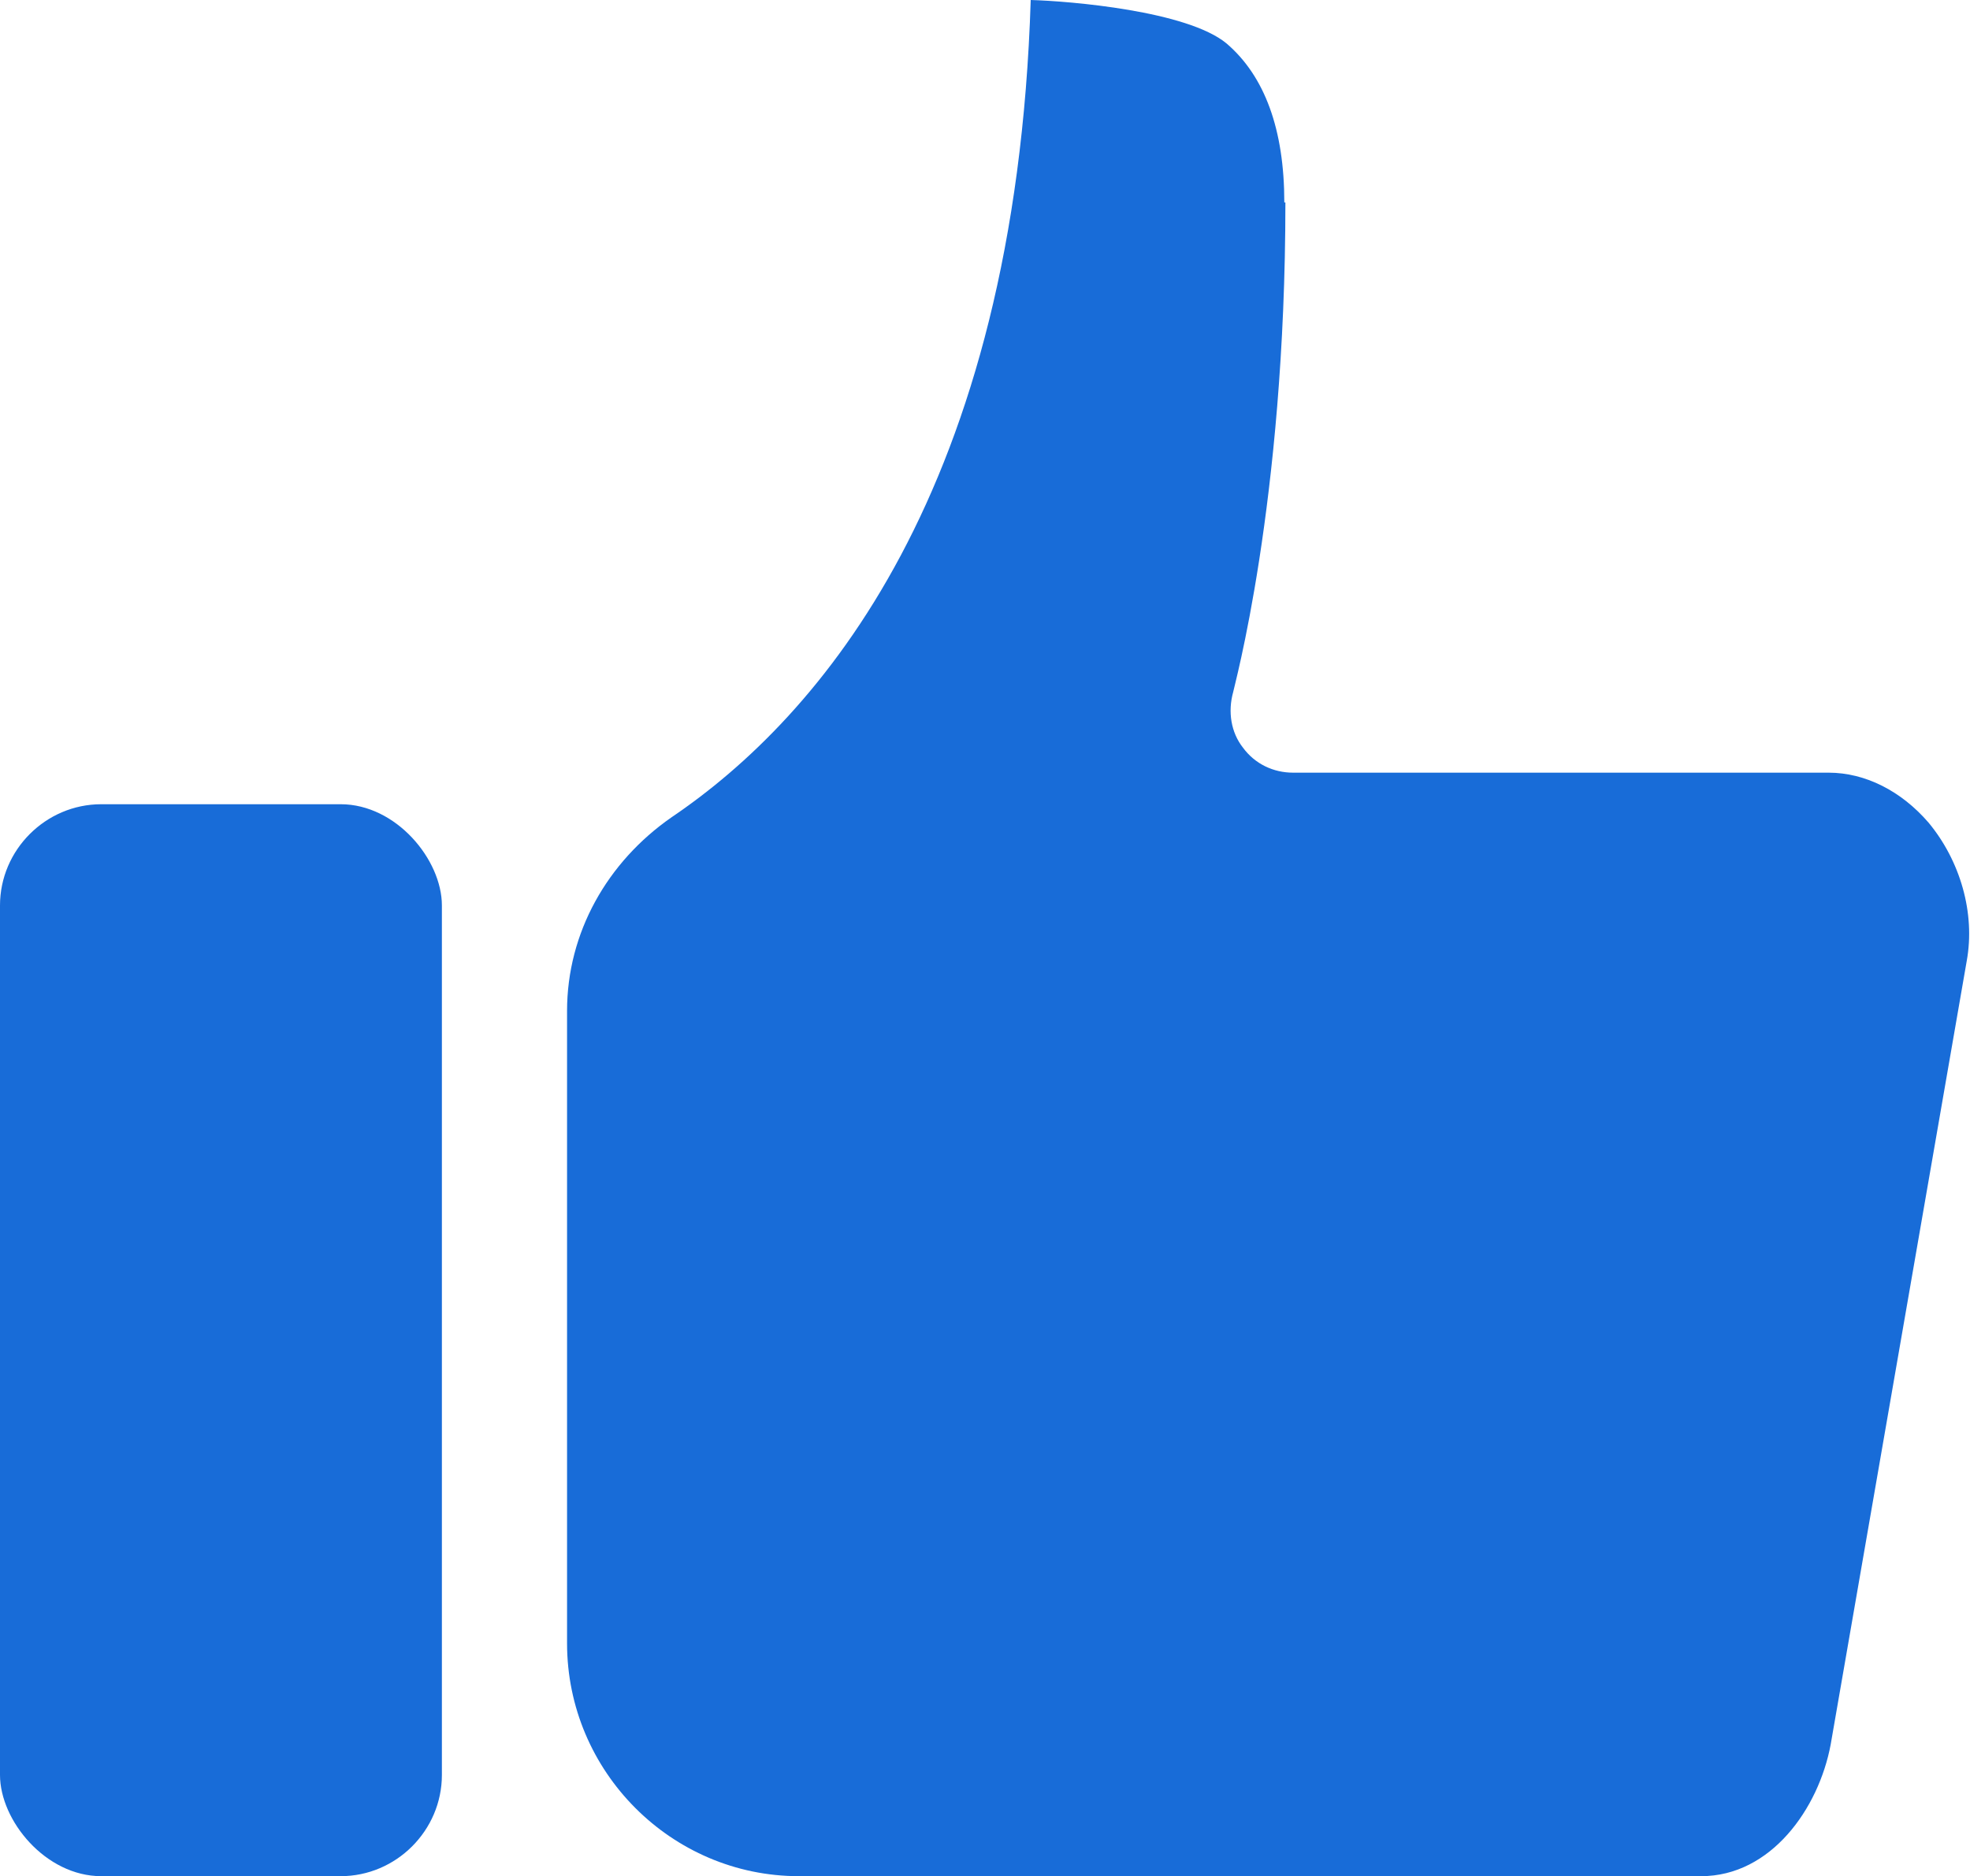
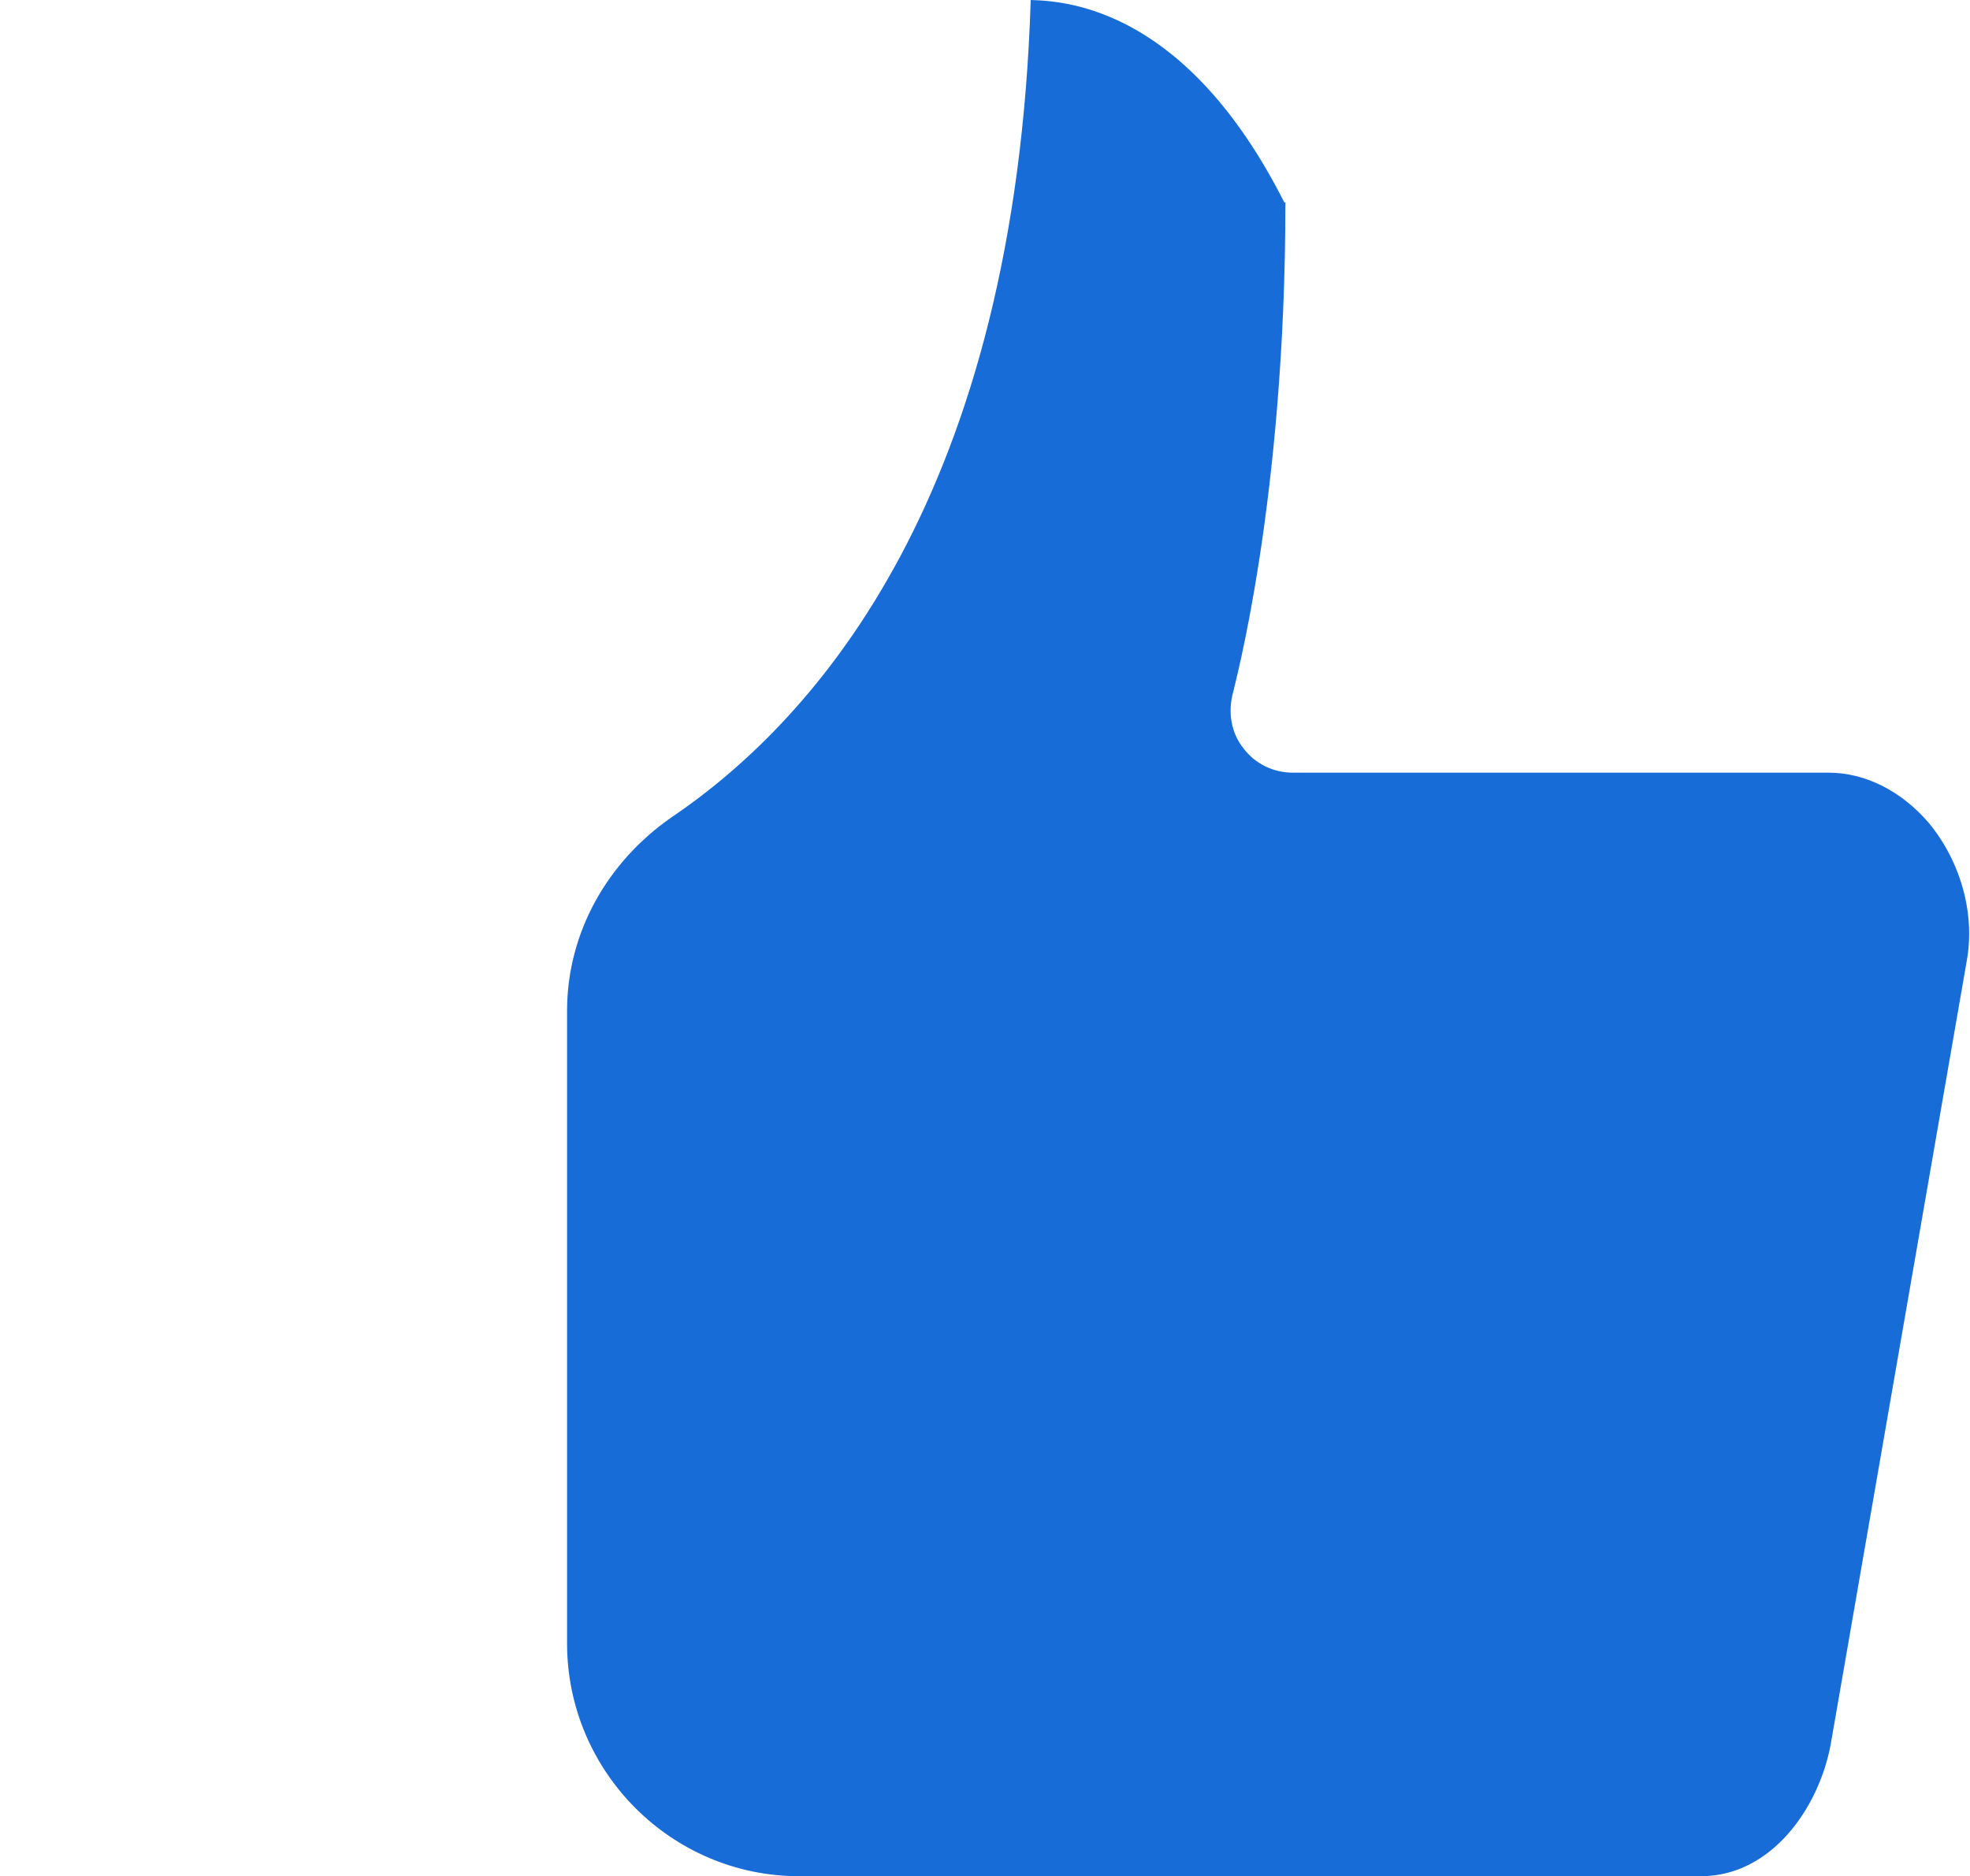
<svg xmlns="http://www.w3.org/2000/svg" version="1.1" viewBox="0 0 181 172.4">
  <defs>
    <style> .cls-1 { fill: #186cd8; } </style>
  </defs>
  <g>
    <g id="Capa_2">
      <g id="Capa_1-2">
-         <path class="cls-1" d="M118,18.6c0-6.7-1.8-11.6-5.3-14.6C109.1,1,98.3.1,94.7,0c-1.4,45.1-19.4,65.9-33,75.1-5.9,4.1-9.6,10.6-9.6,17.8v58.1c0,11.8,9.6,21.4,21.3,21.4h82.9c6.4,0,10.8-6.2,11.9-12.1l12.5-72c.8-4.4-.6-9.2-3.5-12.7-2.5-2.9-5.8-4.6-9.2-4.6h-49.2c-1.8,0-3.5-.8-4.6-2.3-1.1-1.4-1.4-3.3-.9-5.1,0-.2,4.8-17.3,4.8-45h0,0Z" />
-         <path class="cls-1" d="M9.3,73.9h22c5.1,0,9.3,5.1,9.3,9.3v79.9c0,5.1-4.2,9.3-9.3,9.3H9.3c-5.1,0-9.3-5.1-9.3-9.3v-79.9c0-5.1,4.2-9.3,9.3-9.3Z" />
+         <path class="cls-1" d="M118,18.6C109.1,1,98.3.1,94.7,0c-1.4,45.1-19.4,65.9-33,75.1-5.9,4.1-9.6,10.6-9.6,17.8v58.1c0,11.8,9.6,21.4,21.3,21.4h82.9c6.4,0,10.8-6.2,11.9-12.1l12.5-72c.8-4.4-.6-9.2-3.5-12.7-2.5-2.9-5.8-4.6-9.2-4.6h-49.2c-1.8,0-3.5-.8-4.6-2.3-1.1-1.4-1.4-3.3-.9-5.1,0-.2,4.8-17.3,4.8-45h0,0Z" />
      </g>
    </g>
  </g>
</svg>